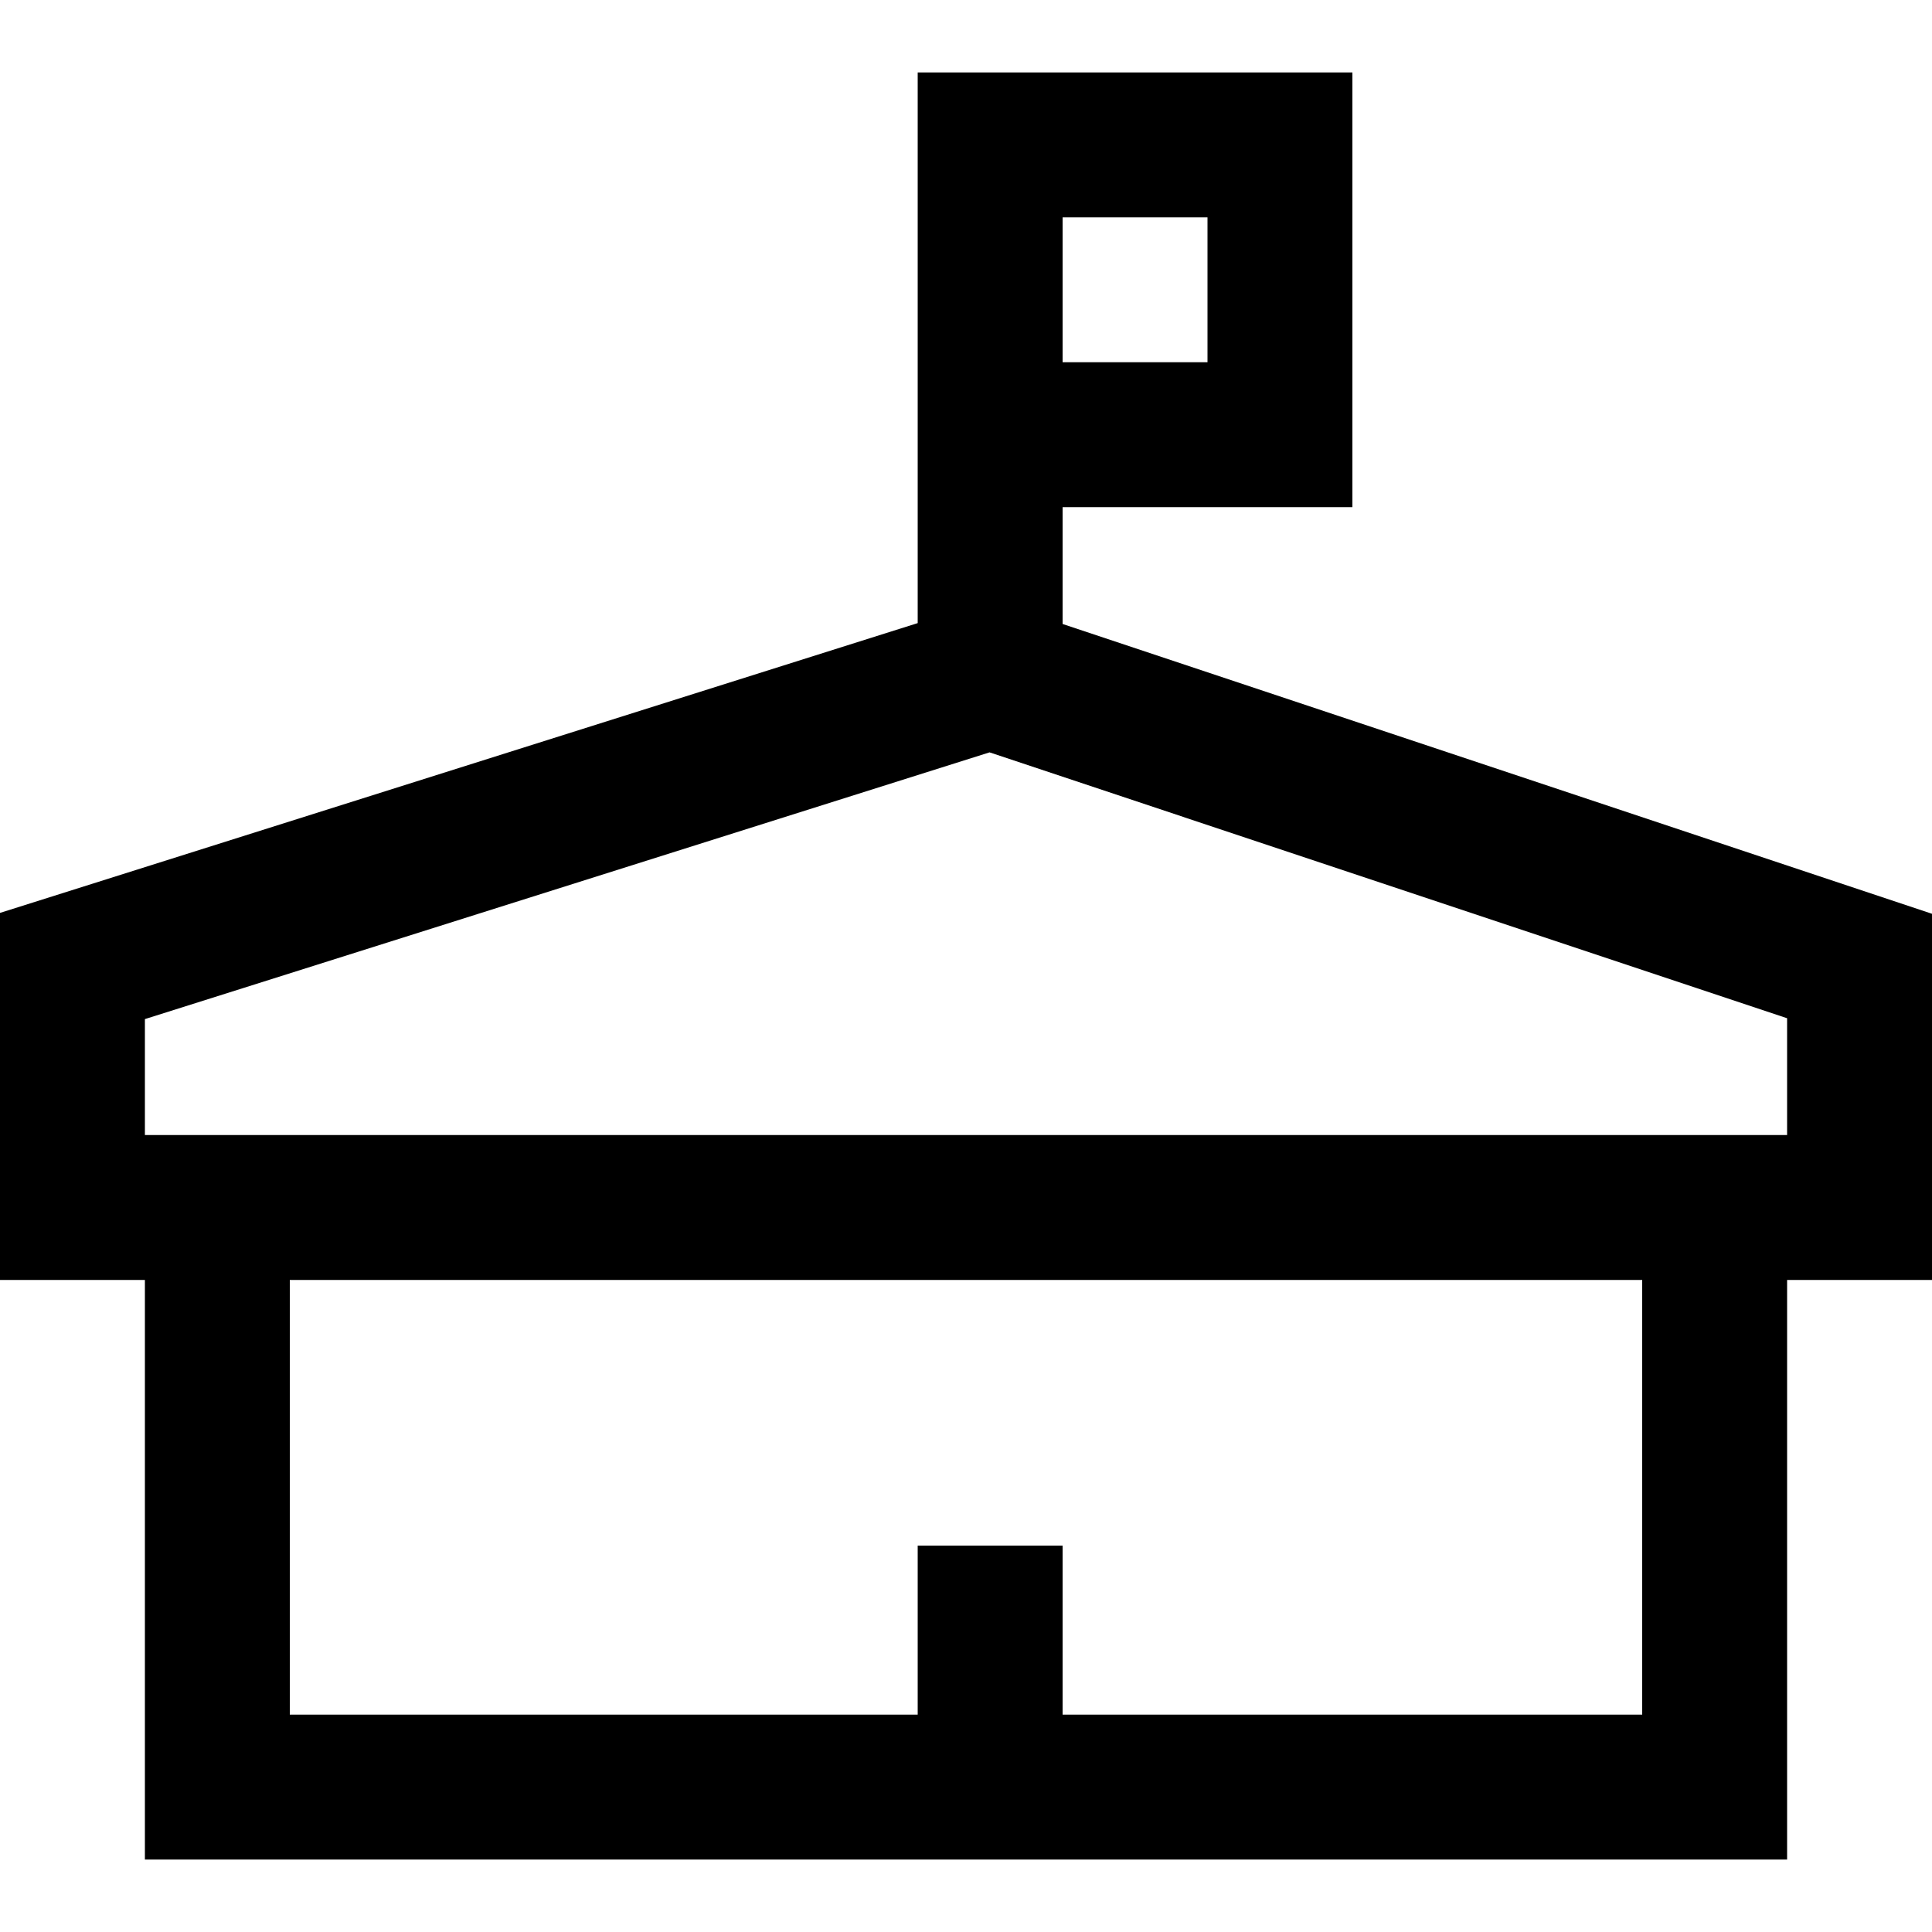
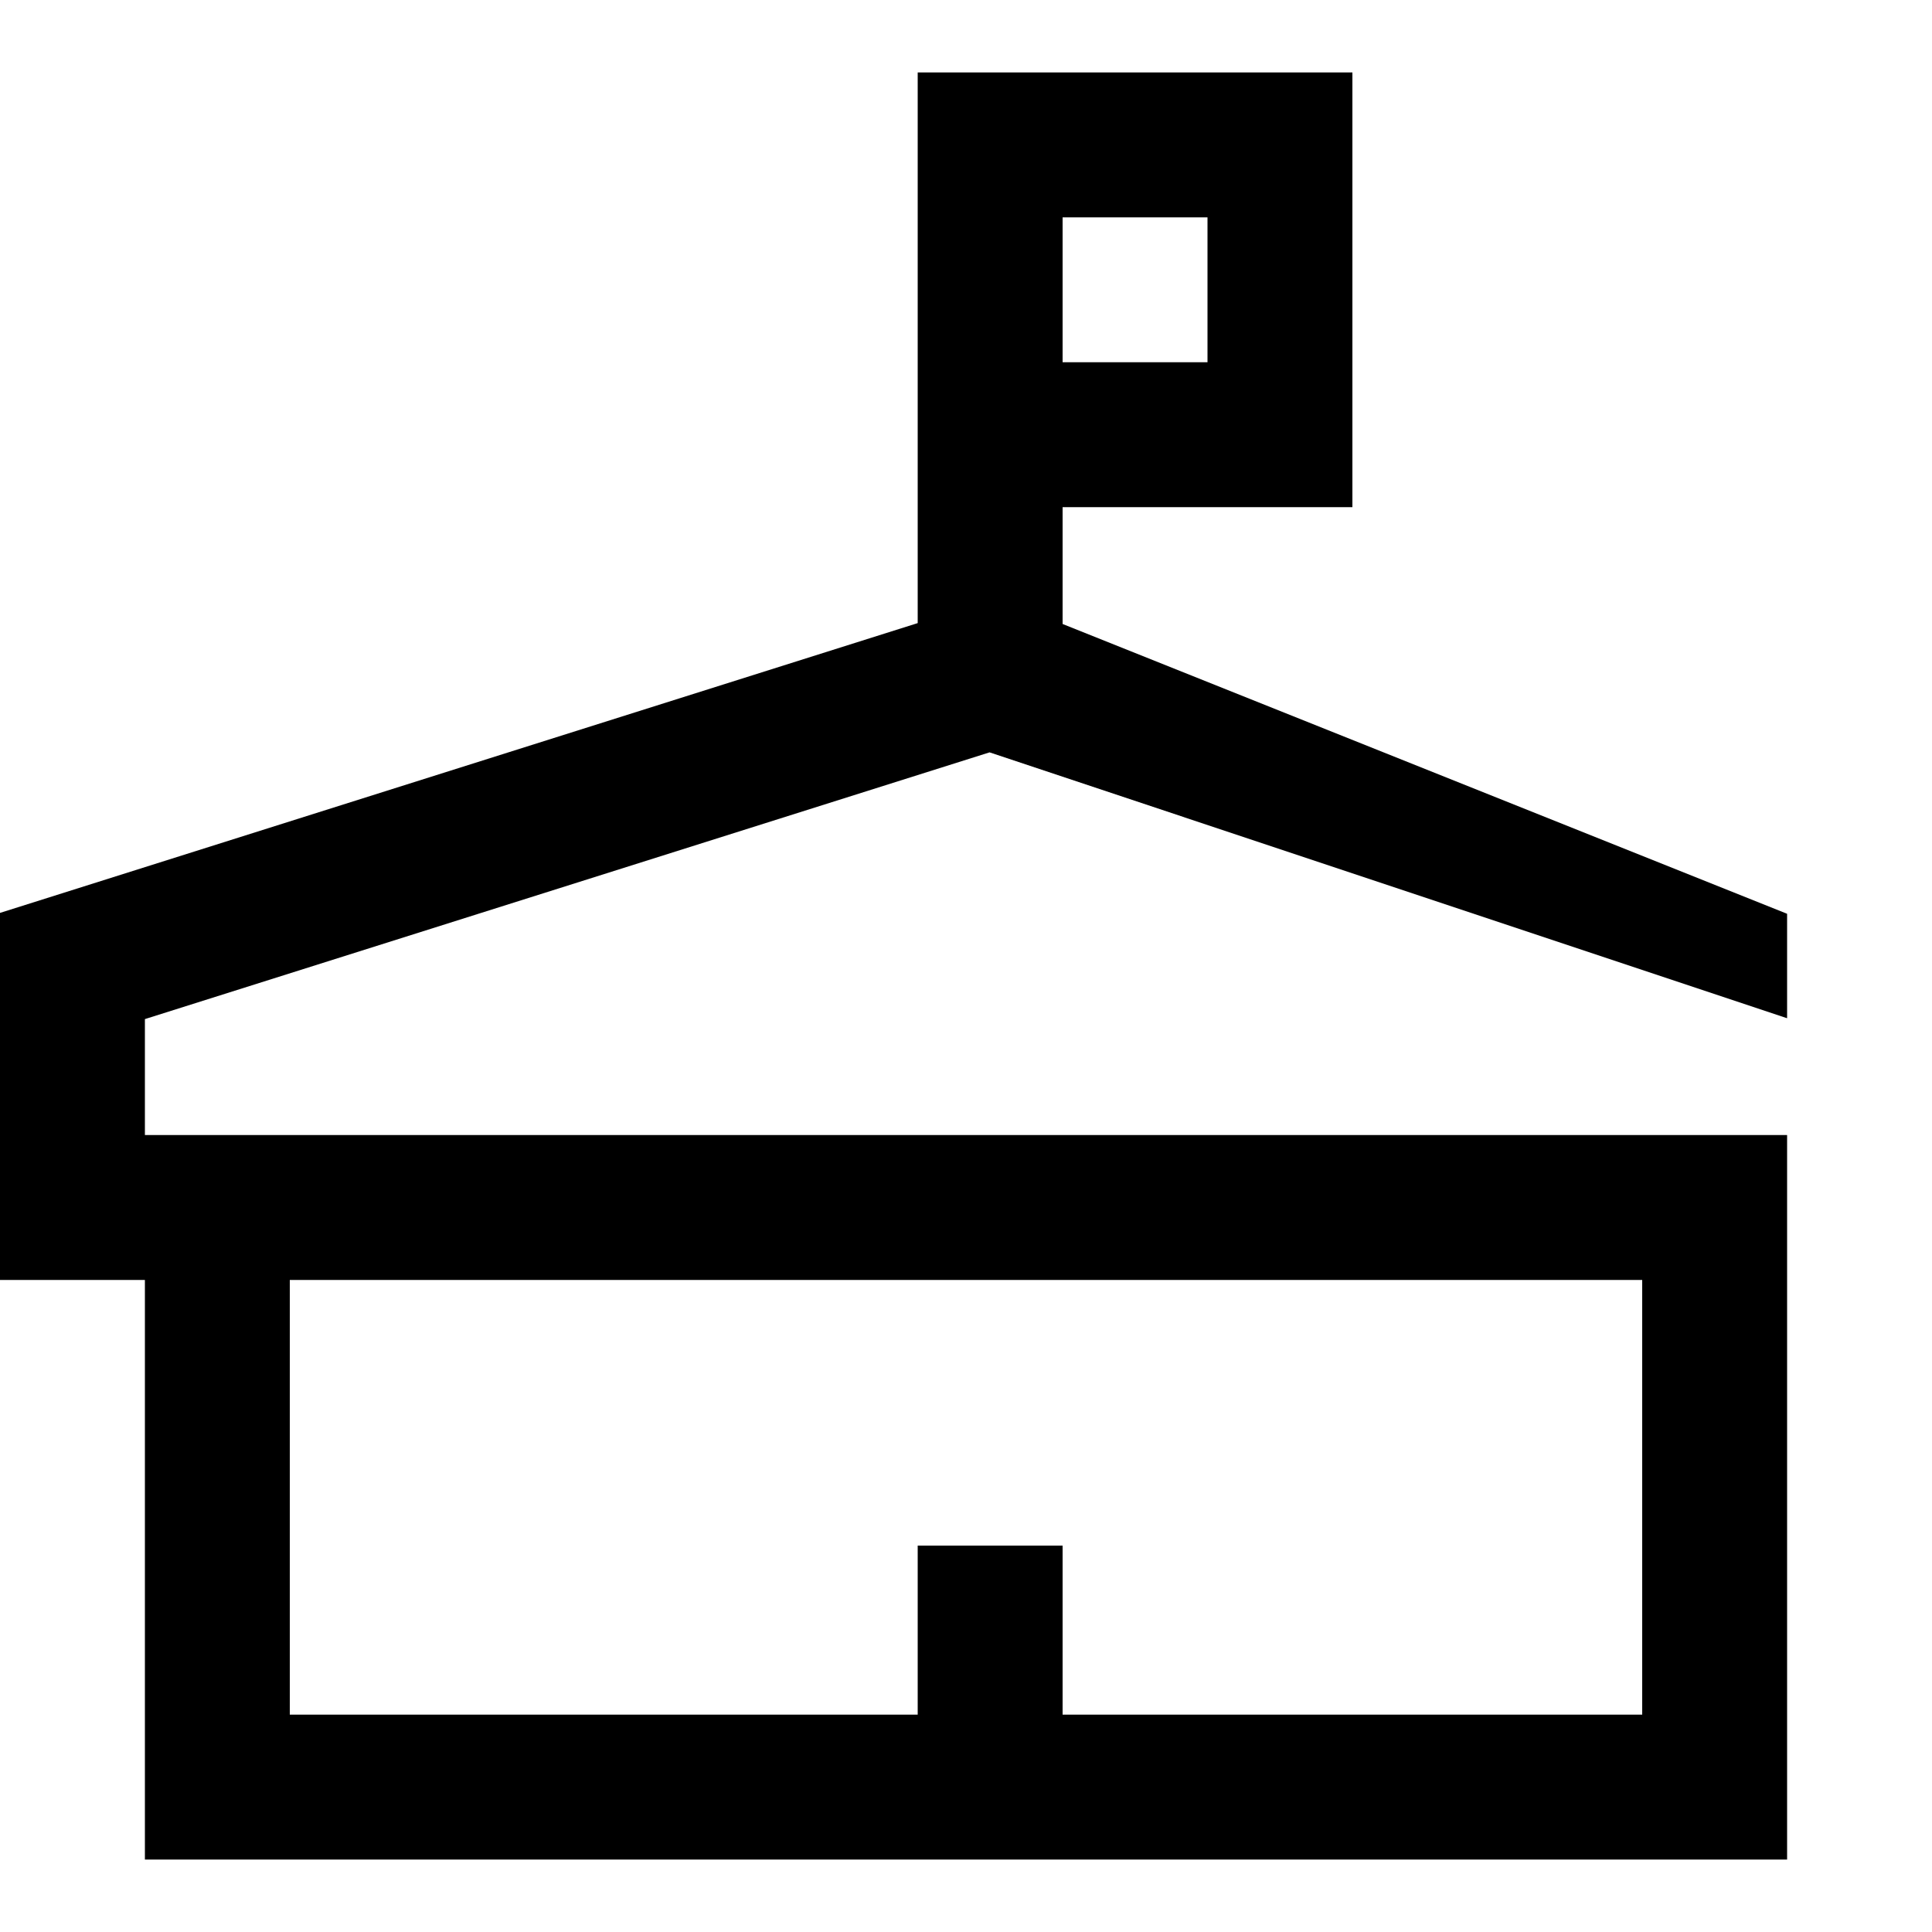
<svg xmlns="http://www.w3.org/2000/svg" version="1.1" id="Layer_1" x="0px" y="0px" viewBox="0 0 512 512" style="enable-background:new 0 0 512 512;" xml:space="preserve">
  <g>
    <g>
-       <path d="M281.6,165.362V134.4h76.8V19.2H243.2v145.929L0,241.929V339.2h38.4v153.6h435.2V339.2H512v-97.039L281.6,165.362z     M281.6,57.6H320V96h-38.4V57.6z M435.2,454.4H281.6v-44.8h-38.4v44.8H76.8V339.2h358.4V454.4z M473.6,300.8H38.4v-30.729    l223.84-70.687l211.36,70.455V300.8z" />
+       <path d="M281.6,165.362V134.4h76.8V19.2H243.2v145.929L0,241.929V339.2h38.4v153.6h435.2V339.2v-97.039L281.6,165.362z     M281.6,57.6H320V96h-38.4V57.6z M435.2,454.4H281.6v-44.8h-38.4v44.8H76.8V339.2h358.4V454.4z M473.6,300.8H38.4v-30.729    l223.84-70.687l211.36,70.455V300.8z" />
    </g>
  </g>
  <g>
</g>
  <g>
</g>
  <g>
</g>
  <g>
</g>
  <g>
</g>
  <g>
</g>
  <g>
</g>
  <g>
</g>
  <g>
</g>
  <g>
</g>
  <g>
</g>
  <g>
</g>
  <g>
</g>
  <g>
</g>
  <g>
</g>
</svg>